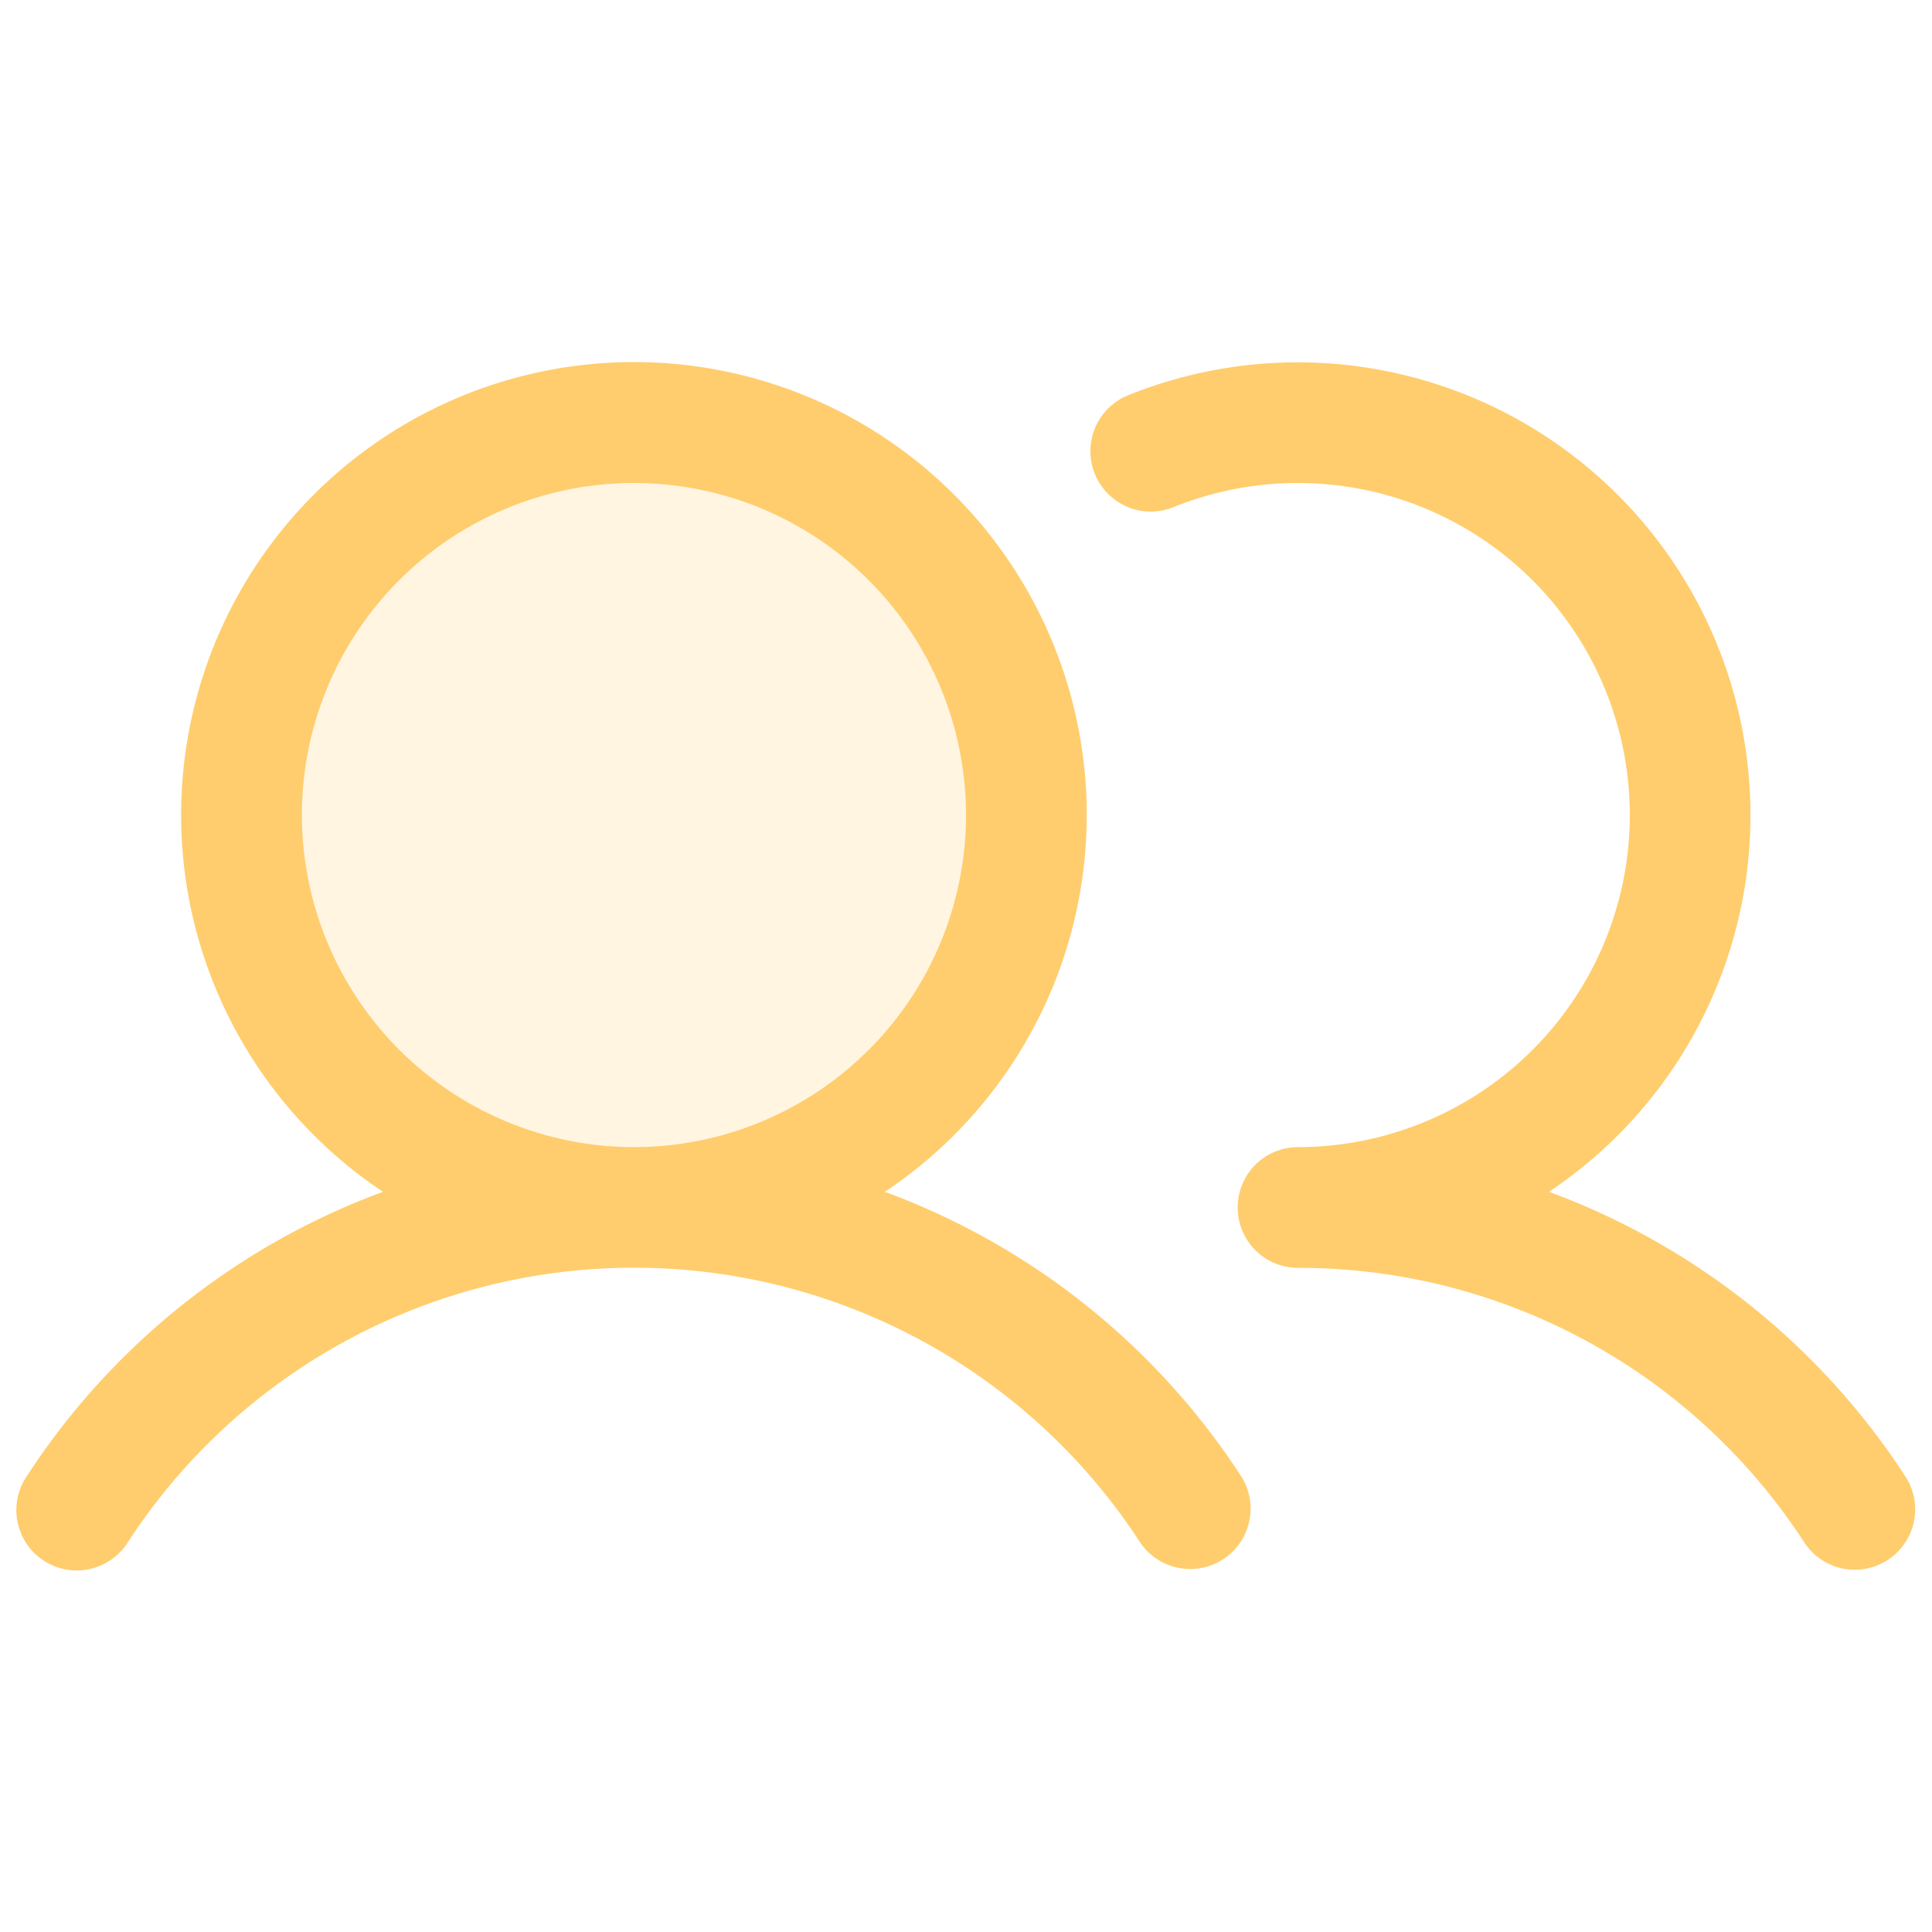
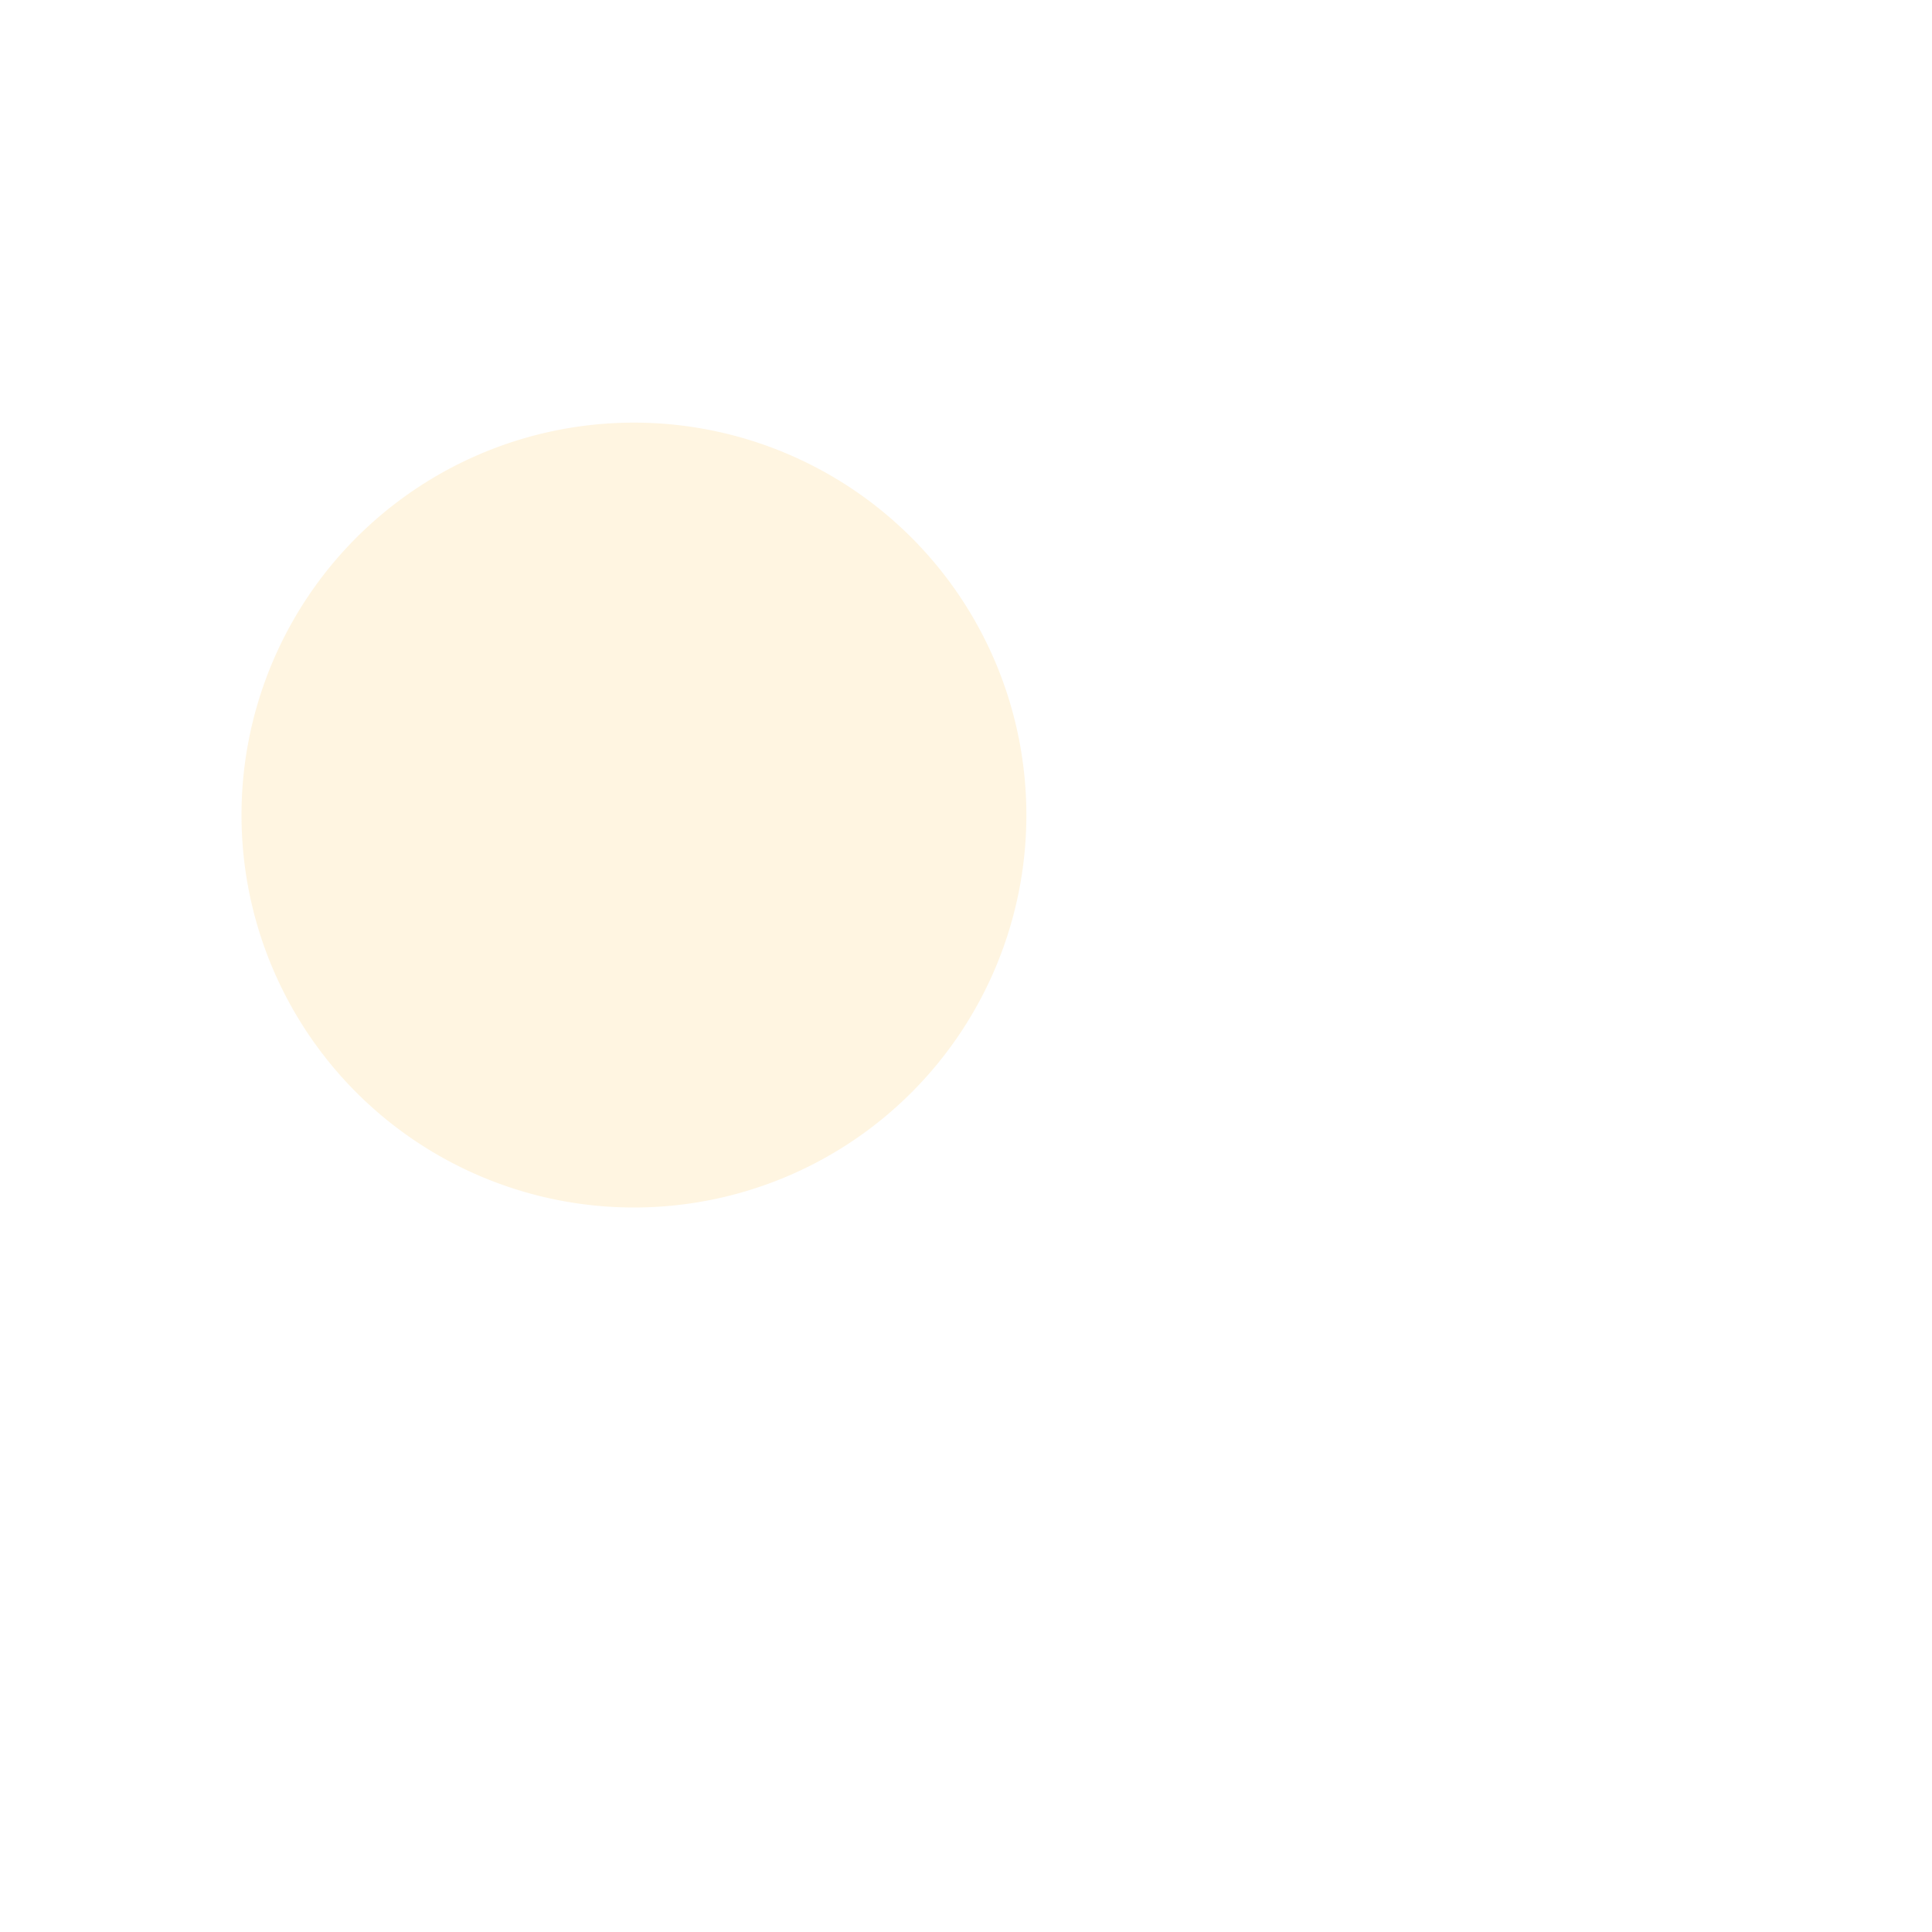
<svg xmlns="http://www.w3.org/2000/svg" width="32" height="32" fill="#ffcd6d" viewBox="0 0 256 256">
  <path d="M136 108a52 52 0 1 1-52-52 52 52 0 0 1 52 52z" opacity=".2" />
-   <path d="M117.25 157.92a60 60 0 1 0-66.5 0 95.83 95.83 0 0 0-47.22 37.71 8 8 0 1 0 13.4 8.74 80 80 0 0 1 134.14 0 8 8 0 0 0 13.4-8.74 95.83 95.83 0 0 0-47.22-37.71zM40 108a44 44 0 1 1 44 44 44.05 44.05 0 0 1-44-44zm210.14 98.7a8 8 0 0 1-11.07-2.33A79.83 79.83 0 0 0 172 168a8 8 0 0 1 0-16 44 44 0 1 0-16.34-84.87 8 8 0 1 1-5.94-14.85 60 60 0 0 1 55.53 105.64 95.83 95.83 0 0 1 47.22 37.71 8 8 0 0 1-2.33 11.07z" />
</svg>